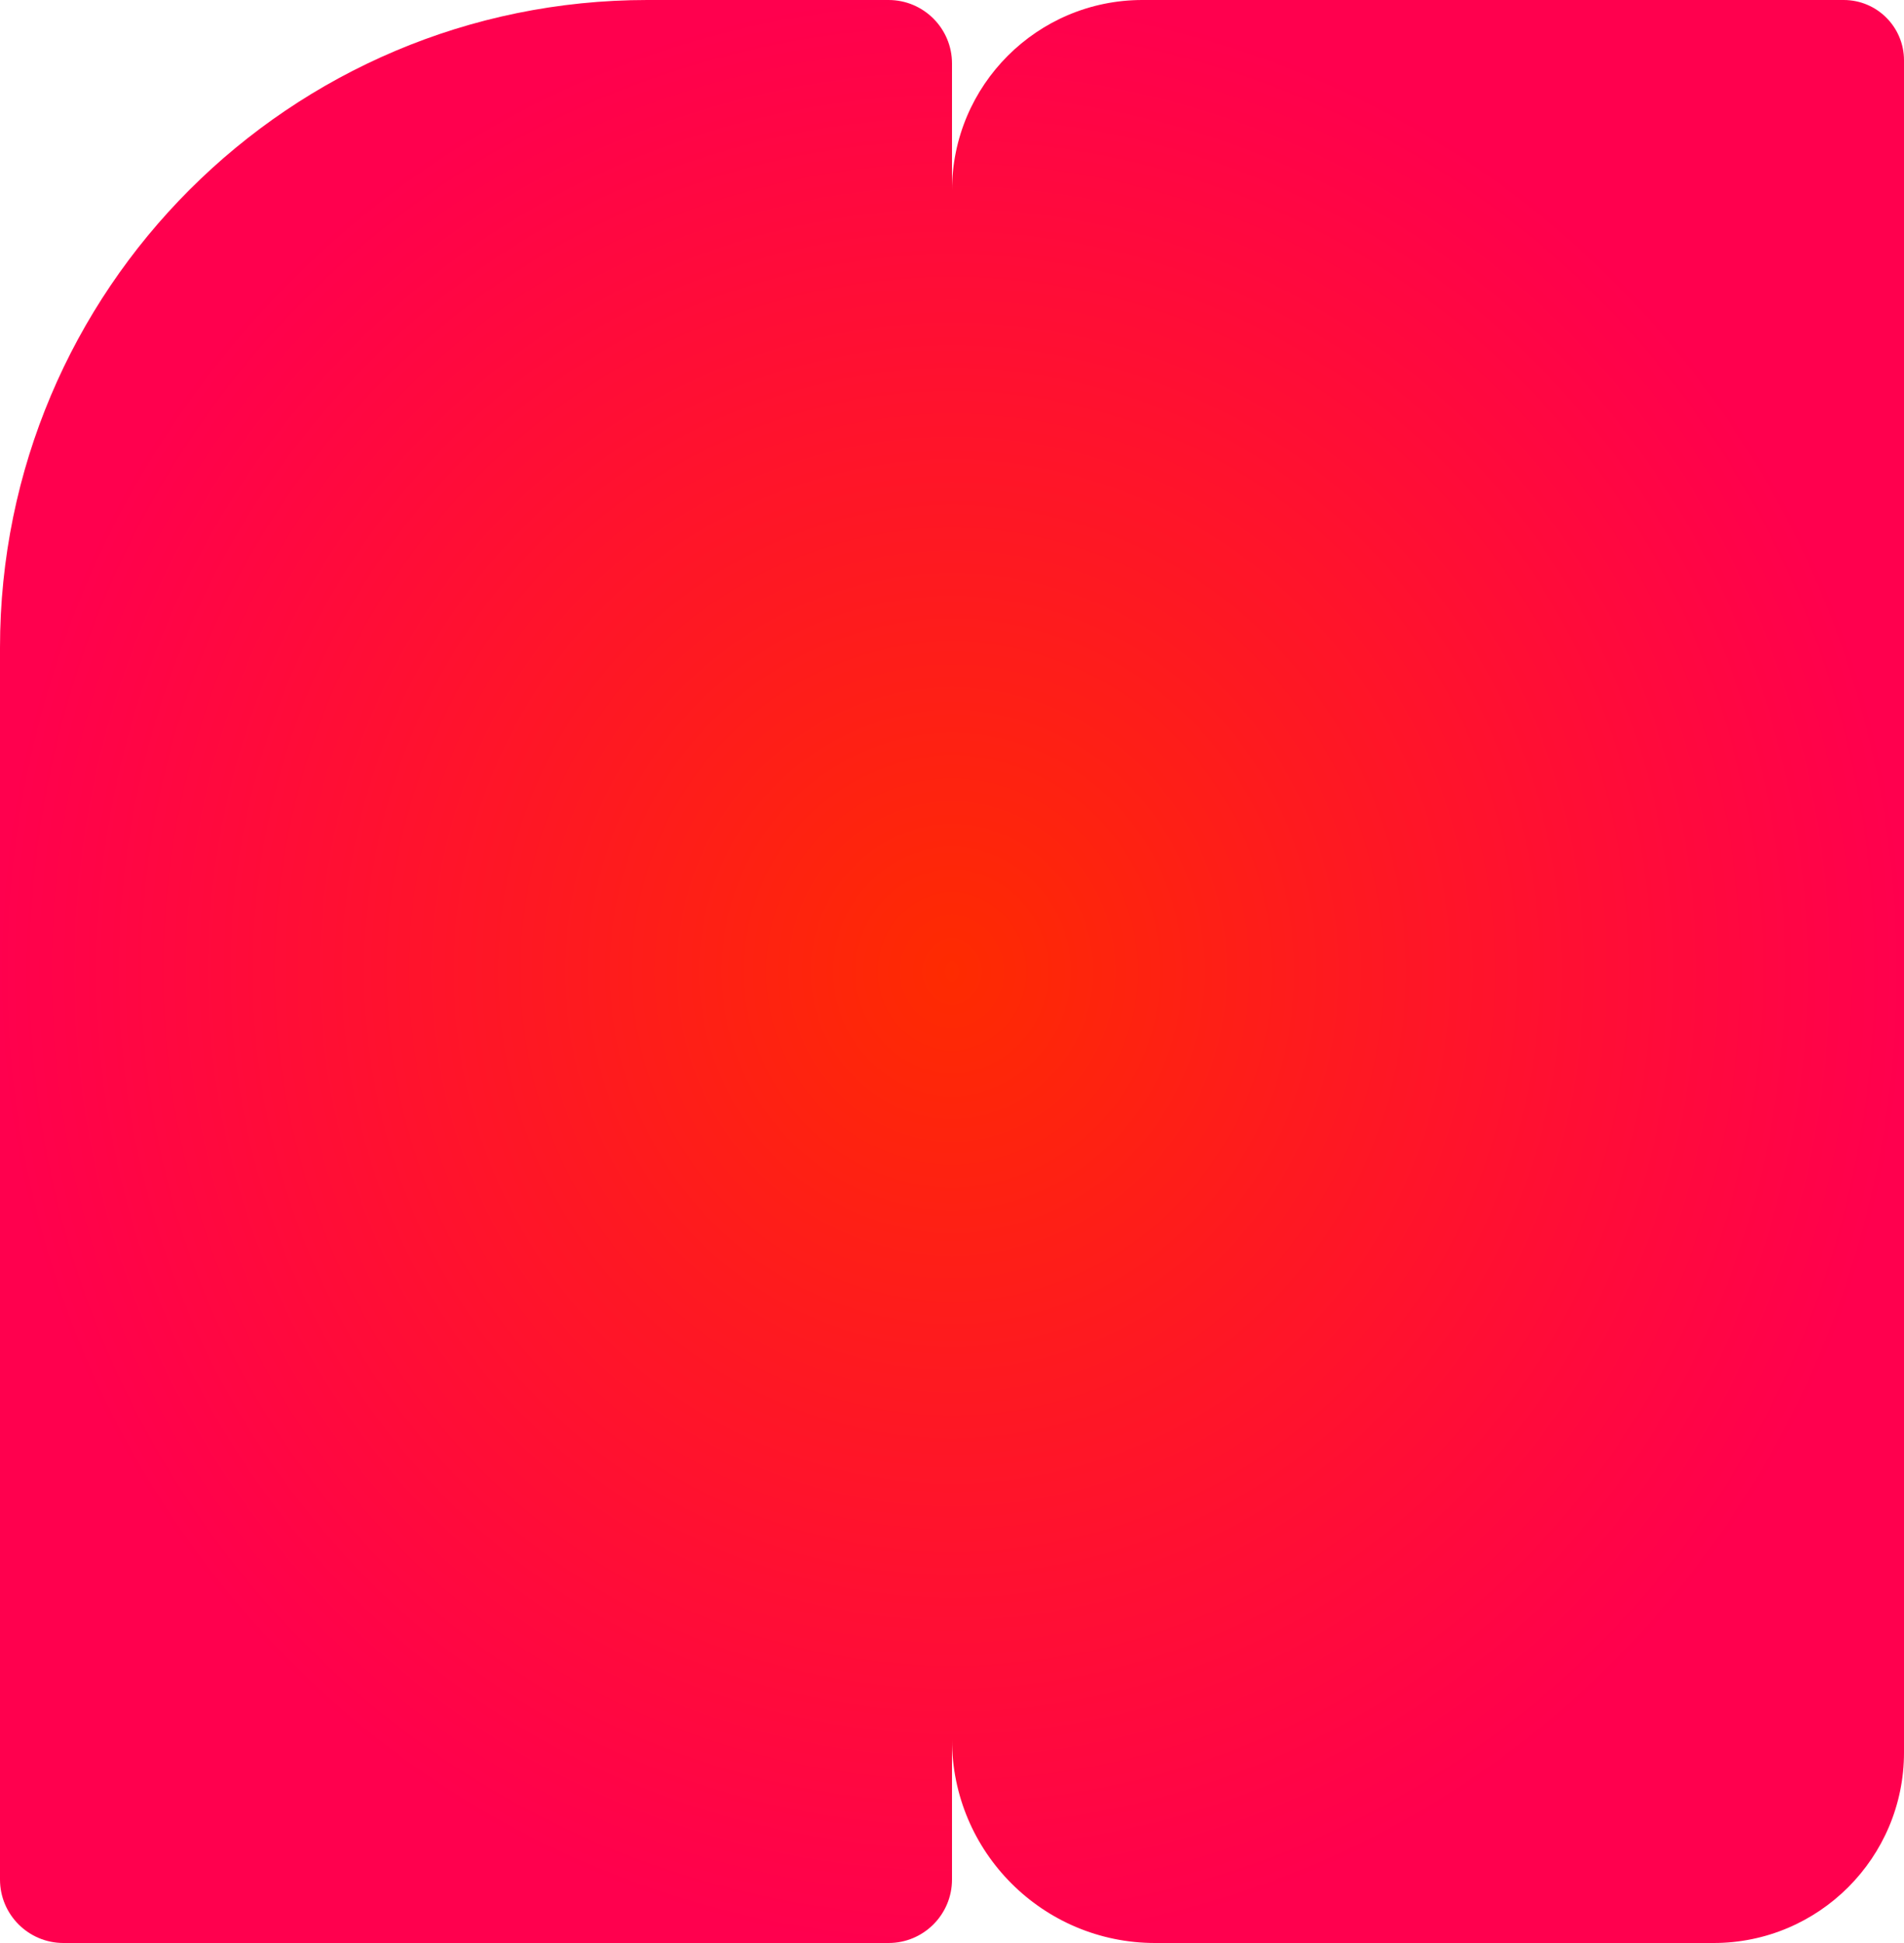
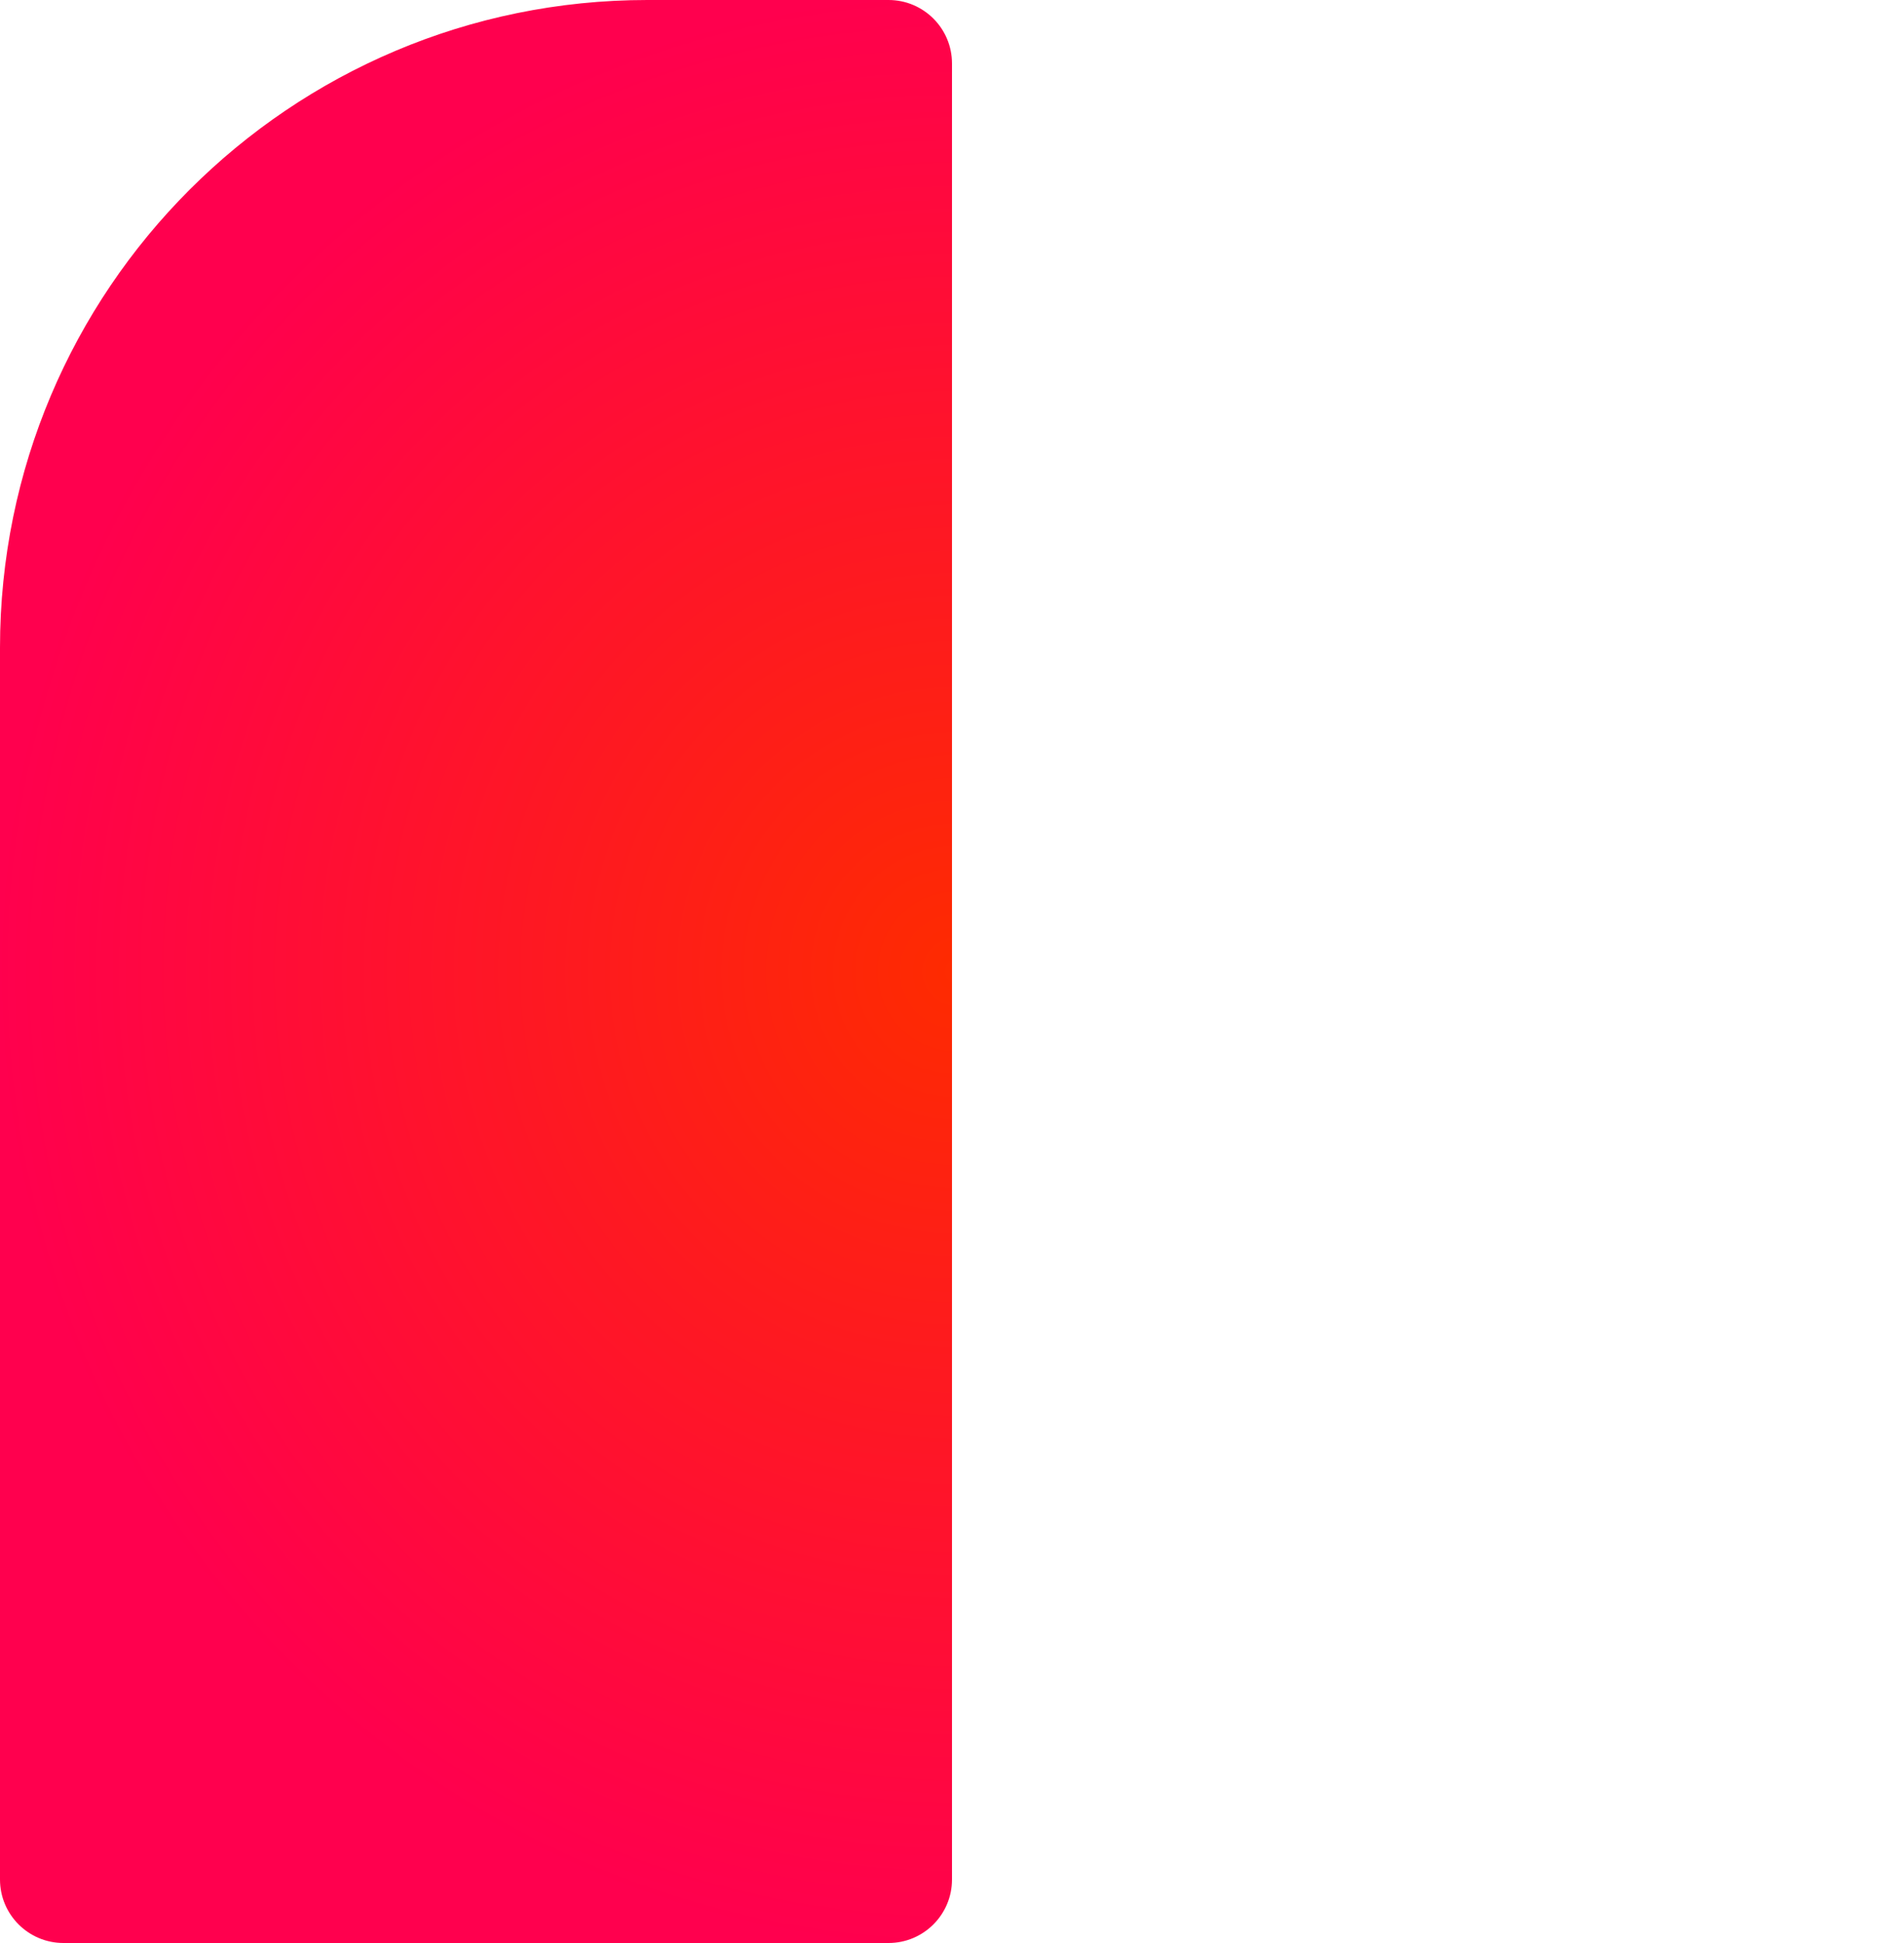
<svg xmlns="http://www.w3.org/2000/svg" width="600" height="612" viewBox="0 0 600 612" fill="none">
  <path d="M0 204C0 91.334 91.334 0 204 0H280C291.046 0 300 8.954 300 20V592C300 603.046 291.046 612 280 612H20C8.954 612 0 603.046 0 592V204Z" fill="url(#paint0_radial_5018_21)" />
-   <path d="M300 60C300 26.863 326.863 0 360 0H581C591.493 0 600 8.507 600 19V552C600 585.137 573.137 612 540 612H364C328.654 612 300 583.346 300 548V60Z" fill="url(#paint1_radial_5018_21)" />
  <defs>
    <radialGradient id="paint0_radial_5018_21" cx="0" cy="0" r="1" gradientUnits="userSpaceOnUse" gradientTransform="translate(300 306) rotate(90) scale(306 300)">
      <stop stop-color="#FE2B00" />
      <stop offset="1" stop-color="#FF004E" />
    </radialGradient>
    <radialGradient id="paint1_radial_5018_21" cx="0" cy="0" r="1" gradientUnits="userSpaceOnUse" gradientTransform="translate(300 306) rotate(90) scale(306 300)">
      <stop stop-color="#FE2B00" />
      <stop offset="1" stop-color="#FF004E" />
    </radialGradient>
  </defs>
</svg>